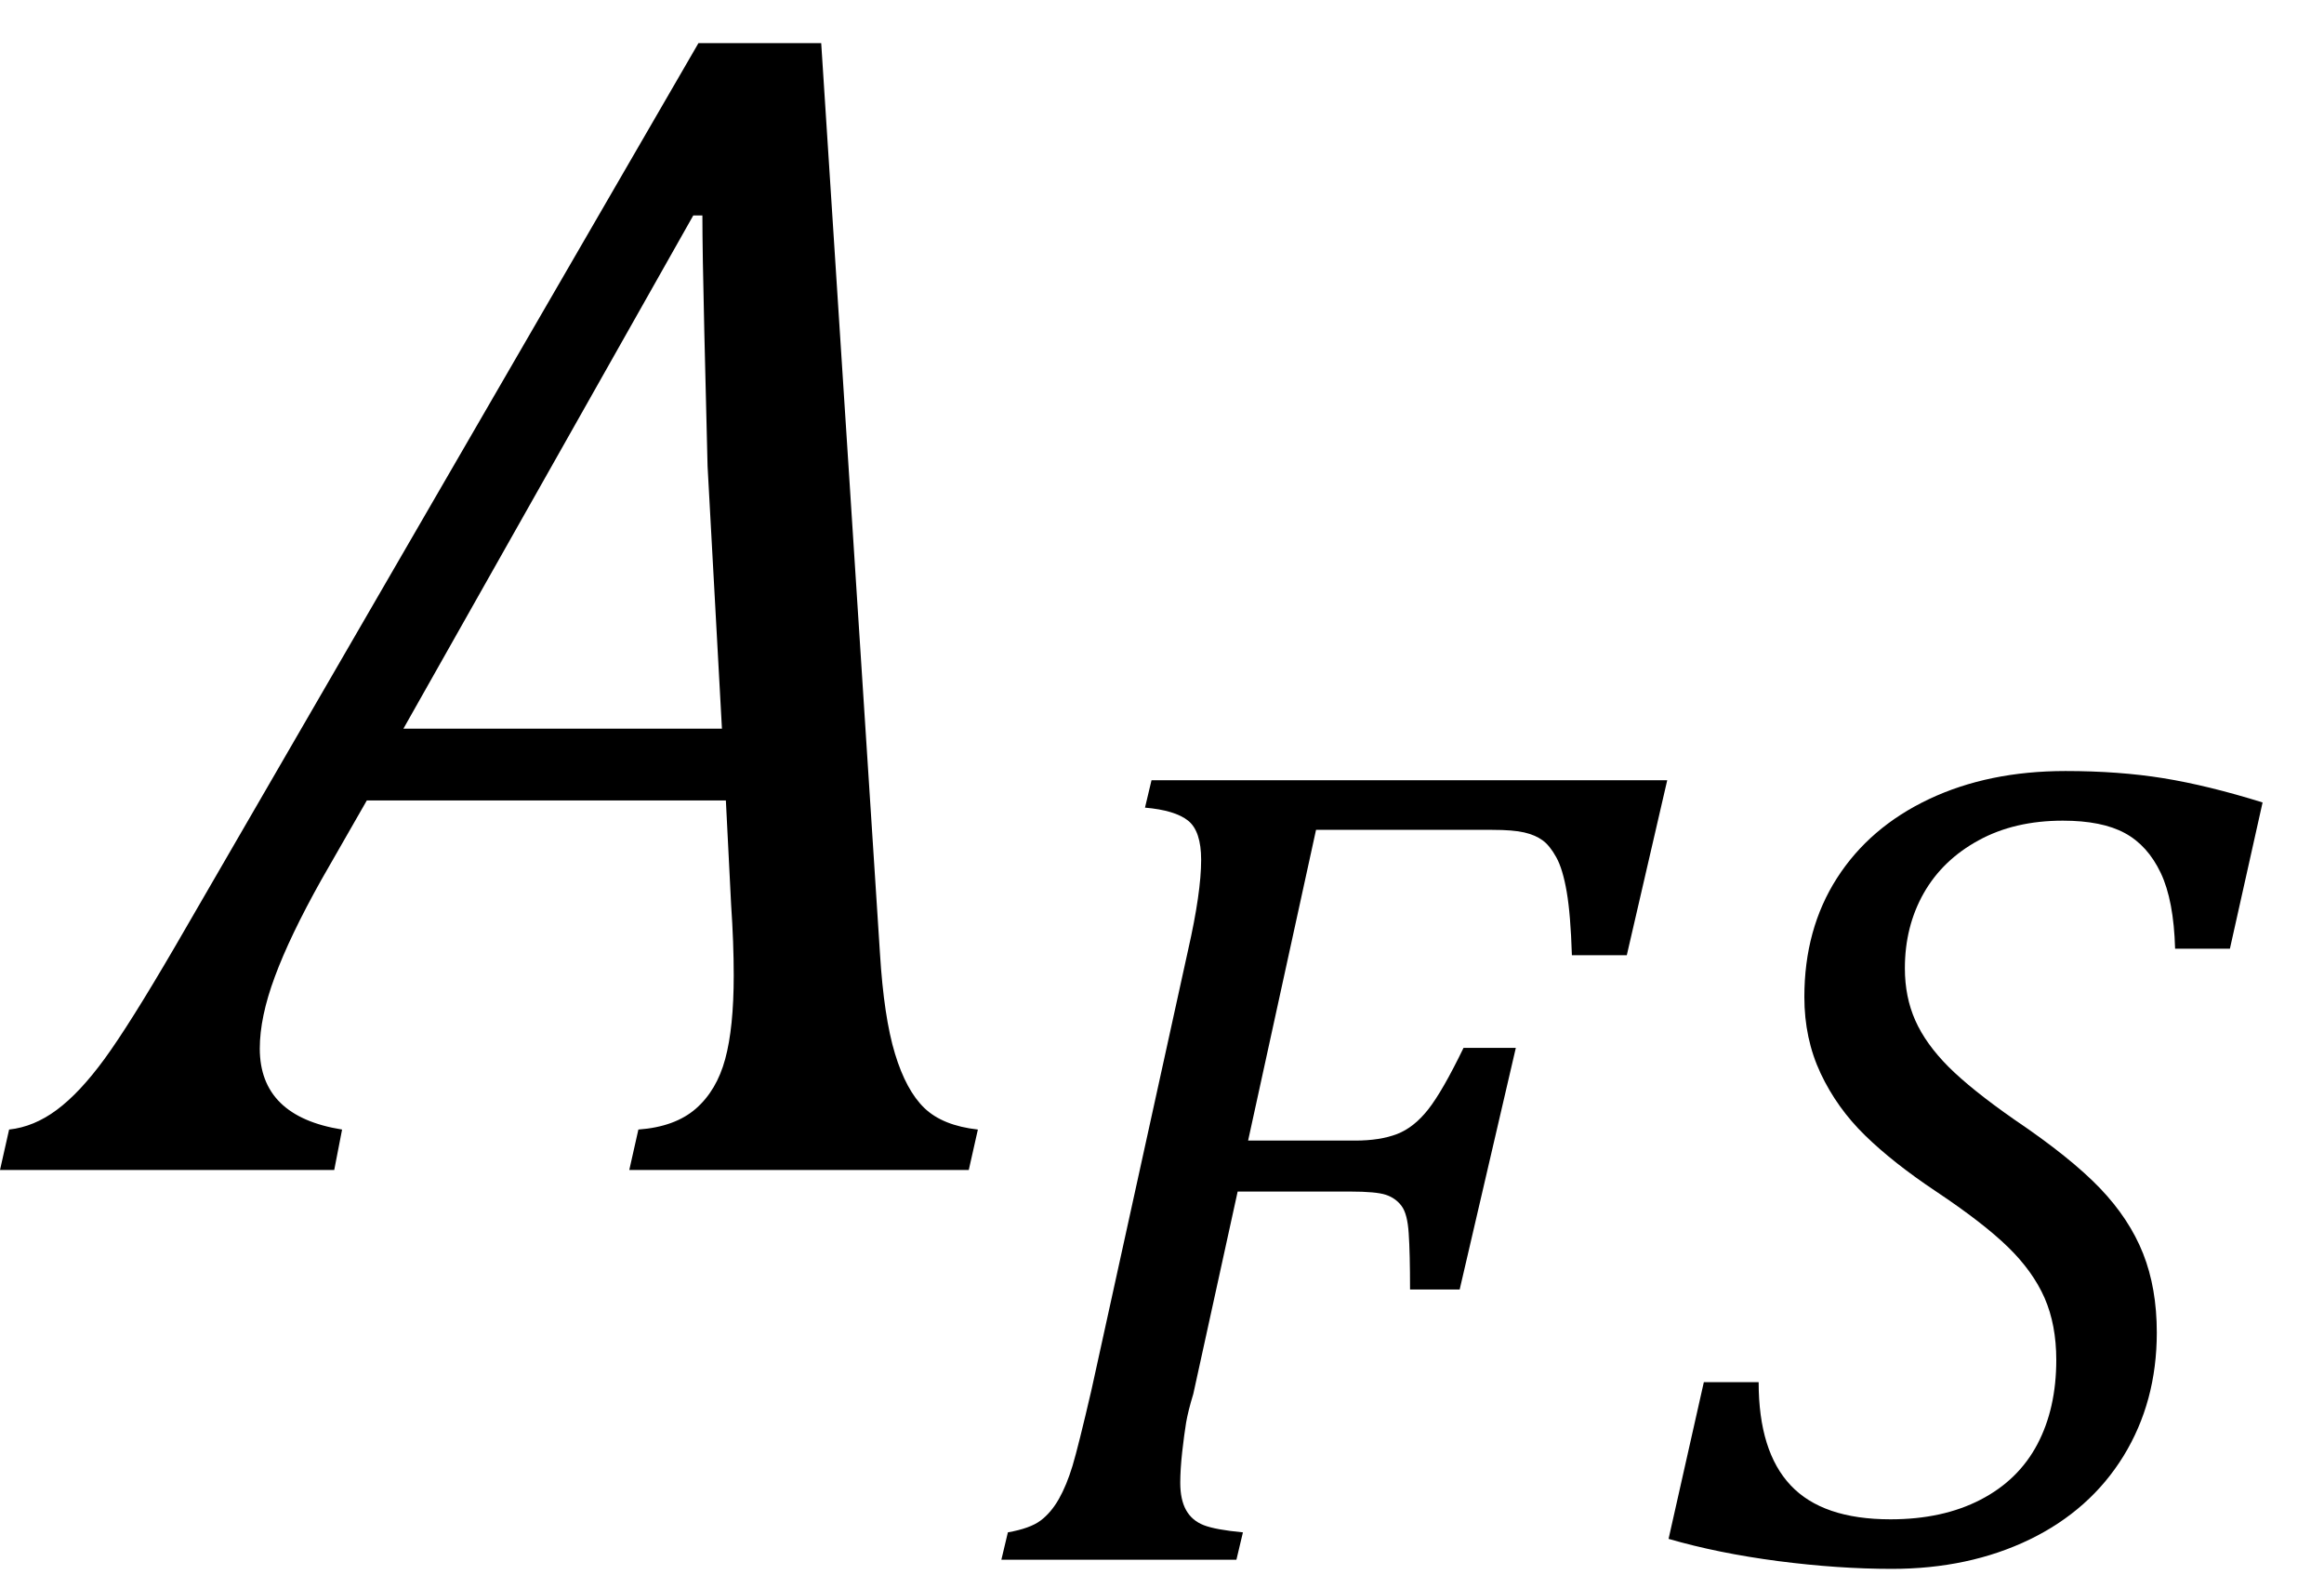
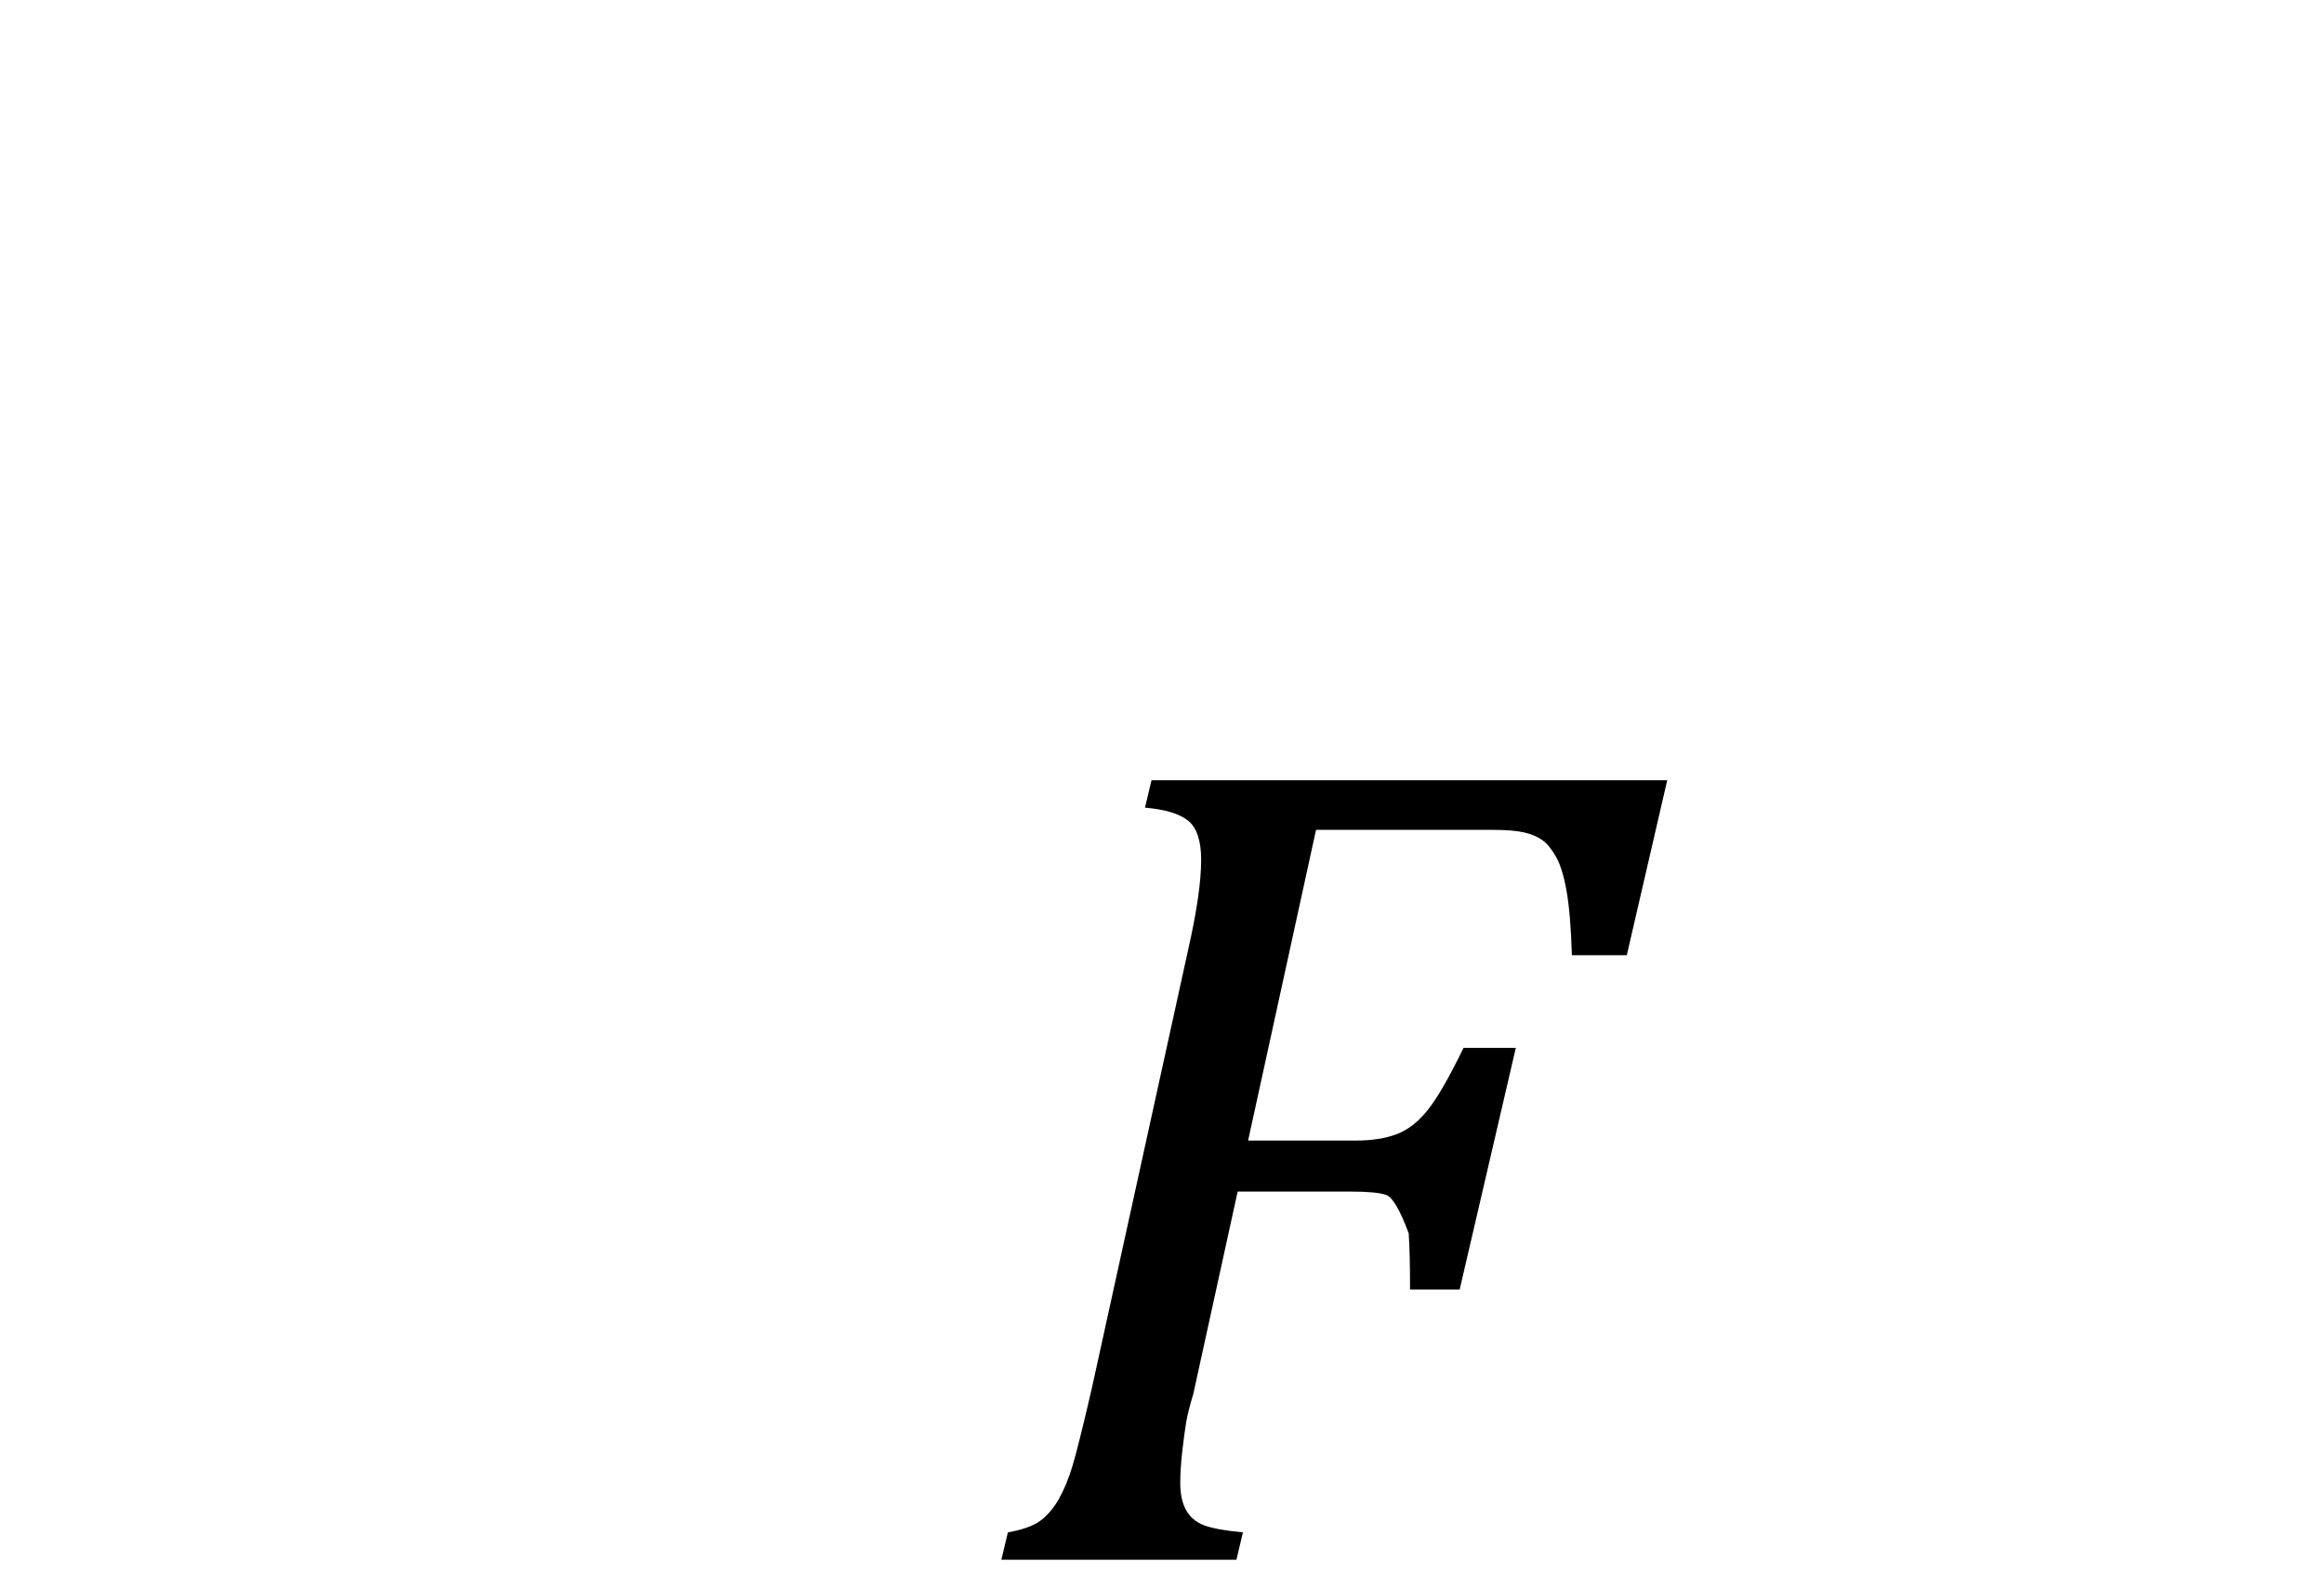
<svg xmlns="http://www.w3.org/2000/svg" stroke-dasharray="none" shape-rendering="auto" font-family="'Dialog'" width="27.813" text-rendering="auto" fill-opacity="1" contentScriptType="text/ecmascript" color-interpolation="auto" color-rendering="auto" preserveAspectRatio="xMidYMid meet" font-size="12" fill="black" stroke="black" image-rendering="auto" stroke-miterlimit="10" zoomAndPan="magnify" version="1.0" stroke-linecap="square" stroke-linejoin="miter" contentStyleType="text/css" font-style="normal" height="19" stroke-width="1" stroke-dashoffset="0" font-weight="normal" stroke-opacity="1" y="-5">
  <defs id="genericDefs" />
  <g>
    <g text-rendering="optimizeLegibility" transform="translate(0.906,14)" color-rendering="optimizeQuality" color-interpolation="linearRGB" image-rendering="optimizeQuality">
-       <path d="M6.625 0 L6.734 -0.484 Q7.172 -0.516 7.422 -0.734 Q7.672 -0.953 7.773 -1.328 Q7.875 -1.703 7.875 -2.328 Q7.875 -2.719 7.844 -3.172 L7.781 -4.422 L3.484 -4.422 L2.938 -3.469 Q2.562 -2.797 2.383 -2.312 Q2.203 -1.828 2.203 -1.453 Q2.203 -0.641 3.188 -0.484 L3.094 0 L-0.906 0 L-0.797 -0.484 Q-0.5 -0.516 -0.227 -0.719 Q0.047 -0.922 0.344 -1.328 Q0.641 -1.734 1.188 -2.672 L7.453 -13.484 L8.922 -13.484 L9.625 -2.594 Q9.672 -1.828 9.805 -1.391 Q9.938 -0.953 10.156 -0.742 Q10.375 -0.531 10.797 -0.484 L10.688 0 L6.625 0 ZM3.922 -5.281 L7.734 -5.281 L7.562 -8.422 Q7.547 -9.062 7.523 -10.031 Q7.5 -11 7.5 -11.422 L7.391 -11.422 L3.922 -5.281 Z" stroke="none" />
-     </g>
+       </g>
    <g text-rendering="optimizeLegibility" transform="translate(11.703,18.664)" color-rendering="optimizeQuality" color-interpolation="linearRGB" image-rendering="optimizeQuality">
-       <path d="M2.578 -1.984 Q2.516 -1.781 2.492 -1.641 Q2.469 -1.5 2.445 -1.289 Q2.422 -1.078 2.422 -0.922 Q2.422 -0.719 2.492 -0.594 Q2.562 -0.469 2.703 -0.414 Q2.844 -0.359 3.172 -0.328 L3.094 0 L0.281 0 L0.359 -0.328 Q0.625 -0.375 0.75 -0.469 Q0.875 -0.562 0.969 -0.727 Q1.062 -0.891 1.133 -1.125 Q1.203 -1.359 1.359 -2.031 L2.516 -7.297 Q2.672 -7.984 2.672 -8.375 Q2.672 -8.719 2.516 -8.844 Q2.359 -8.969 2 -9 L2.078 -9.328 L8.25 -9.328 L7.766 -7.234 L7.109 -7.234 Q7.094 -7.719 7.047 -7.992 Q7 -8.266 6.922 -8.406 Q6.844 -8.547 6.758 -8.609 Q6.672 -8.672 6.539 -8.703 Q6.406 -8.734 6.156 -8.734 L4.047 -8.734 L3.234 -5.016 L4.516 -5.016 Q4.812 -5.016 5.016 -5.094 Q5.219 -5.172 5.391 -5.391 Q5.562 -5.609 5.812 -6.125 L6.438 -6.125 L5.766 -3.234 L5.172 -3.234 Q5.172 -3.672 5.156 -3.906 Q5.141 -4.141 5.07 -4.234 Q5 -4.328 4.883 -4.367 Q4.766 -4.406 4.453 -4.406 L3.109 -4.406 L2.578 -1.984 Z" stroke="none" />
+       <path d="M2.578 -1.984 Q2.516 -1.781 2.492 -1.641 Q2.469 -1.5 2.445 -1.289 Q2.422 -1.078 2.422 -0.922 Q2.422 -0.719 2.492 -0.594 Q2.562 -0.469 2.703 -0.414 Q2.844 -0.359 3.172 -0.328 L3.094 0 L0.281 0 L0.359 -0.328 Q0.625 -0.375 0.75 -0.469 Q0.875 -0.562 0.969 -0.727 Q1.062 -0.891 1.133 -1.125 Q1.203 -1.359 1.359 -2.031 L2.516 -7.297 Q2.672 -7.984 2.672 -8.375 Q2.672 -8.719 2.516 -8.844 Q2.359 -8.969 2 -9 L2.078 -9.328 L8.25 -9.328 L7.766 -7.234 L7.109 -7.234 Q7.094 -7.719 7.047 -7.992 Q7 -8.266 6.922 -8.406 Q6.844 -8.547 6.758 -8.609 Q6.672 -8.672 6.539 -8.703 Q6.406 -8.734 6.156 -8.734 L4.047 -8.734 L3.234 -5.016 L4.516 -5.016 Q4.812 -5.016 5.016 -5.094 Q5.219 -5.172 5.391 -5.391 Q5.562 -5.609 5.812 -6.125 L6.438 -6.125 L5.766 -3.234 L5.172 -3.234 Q5.172 -3.672 5.156 -3.906 Q5 -4.328 4.883 -4.367 Q4.766 -4.406 4.453 -4.406 L3.109 -4.406 L2.578 -1.984 Z" stroke="none" />
    </g>
    <g text-rendering="optimizeLegibility" transform="translate(19.953,18.664)" color-rendering="optimizeQuality" color-interpolation="linearRGB" image-rendering="optimizeQuality">
-       <path d="M1.094 -2.125 Q1.094 -1.297 1.477 -0.891 Q1.859 -0.484 2.672 -0.484 Q3.297 -0.484 3.75 -0.719 Q4.203 -0.953 4.43 -1.383 Q4.656 -1.812 4.656 -2.391 Q4.656 -2.812 4.516 -3.133 Q4.375 -3.453 4.078 -3.742 Q3.781 -4.031 3.219 -4.406 Q2.703 -4.75 2.367 -5.078 Q2.031 -5.406 1.836 -5.82 Q1.641 -6.234 1.641 -6.734 Q1.641 -7.547 2.031 -8.156 Q2.422 -8.766 3.133 -9.102 Q3.844 -9.438 4.766 -9.438 Q5.406 -9.438 5.938 -9.352 Q6.469 -9.266 7.125 -9.062 L6.734 -7.312 L6.078 -7.312 Q6.062 -7.891 5.906 -8.219 Q5.75 -8.547 5.477 -8.695 Q5.203 -8.844 4.734 -8.844 Q4.156 -8.844 3.727 -8.609 Q3.297 -8.375 3.07 -7.977 Q2.844 -7.578 2.844 -7.078 Q2.844 -6.734 2.969 -6.453 Q3.094 -6.172 3.367 -5.898 Q3.641 -5.625 4.156 -5.266 Q4.828 -4.812 5.18 -4.445 Q5.531 -4.078 5.695 -3.664 Q5.859 -3.25 5.859 -2.719 Q5.859 -1.891 5.461 -1.242 Q5.062 -0.594 4.336 -0.242 Q3.609 0.109 2.688 0.109 Q2.047 0.109 1.328 0.016 Q0.609 -0.078 0.016 -0.25 L0.438 -2.125 L1.094 -2.125 Z" stroke="none" />
-     </g>
+       </g>
  </g>
</svg>